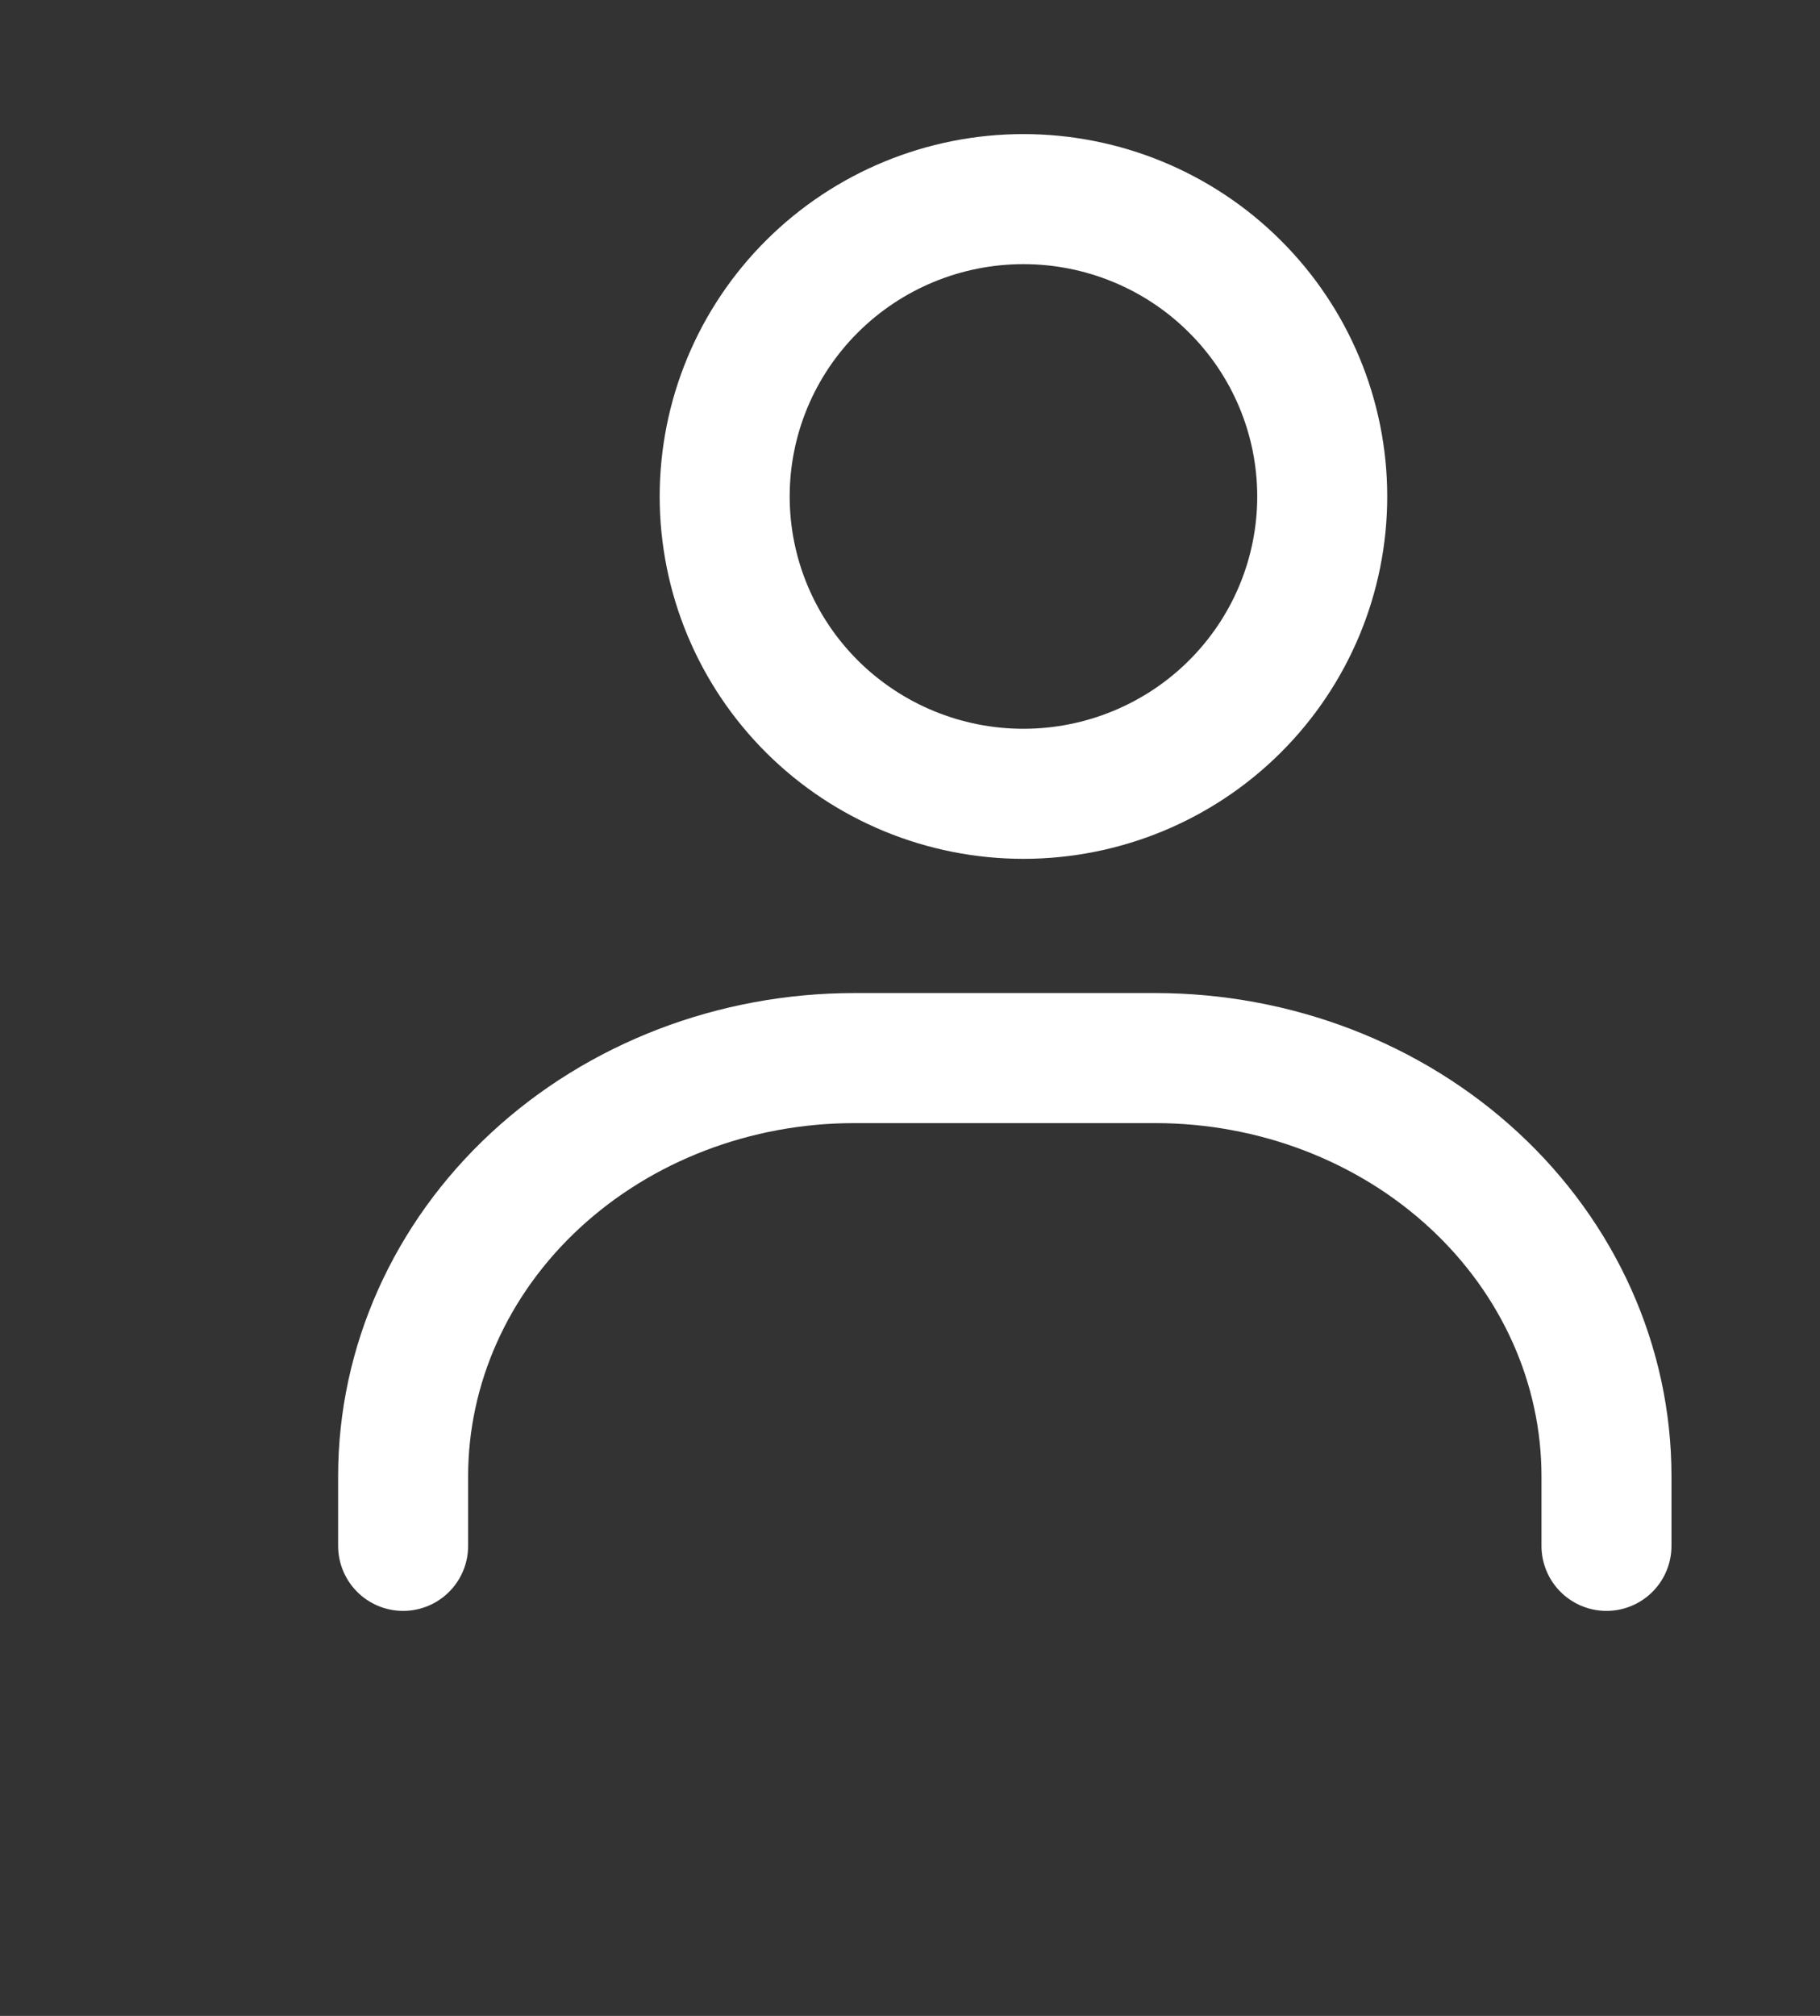
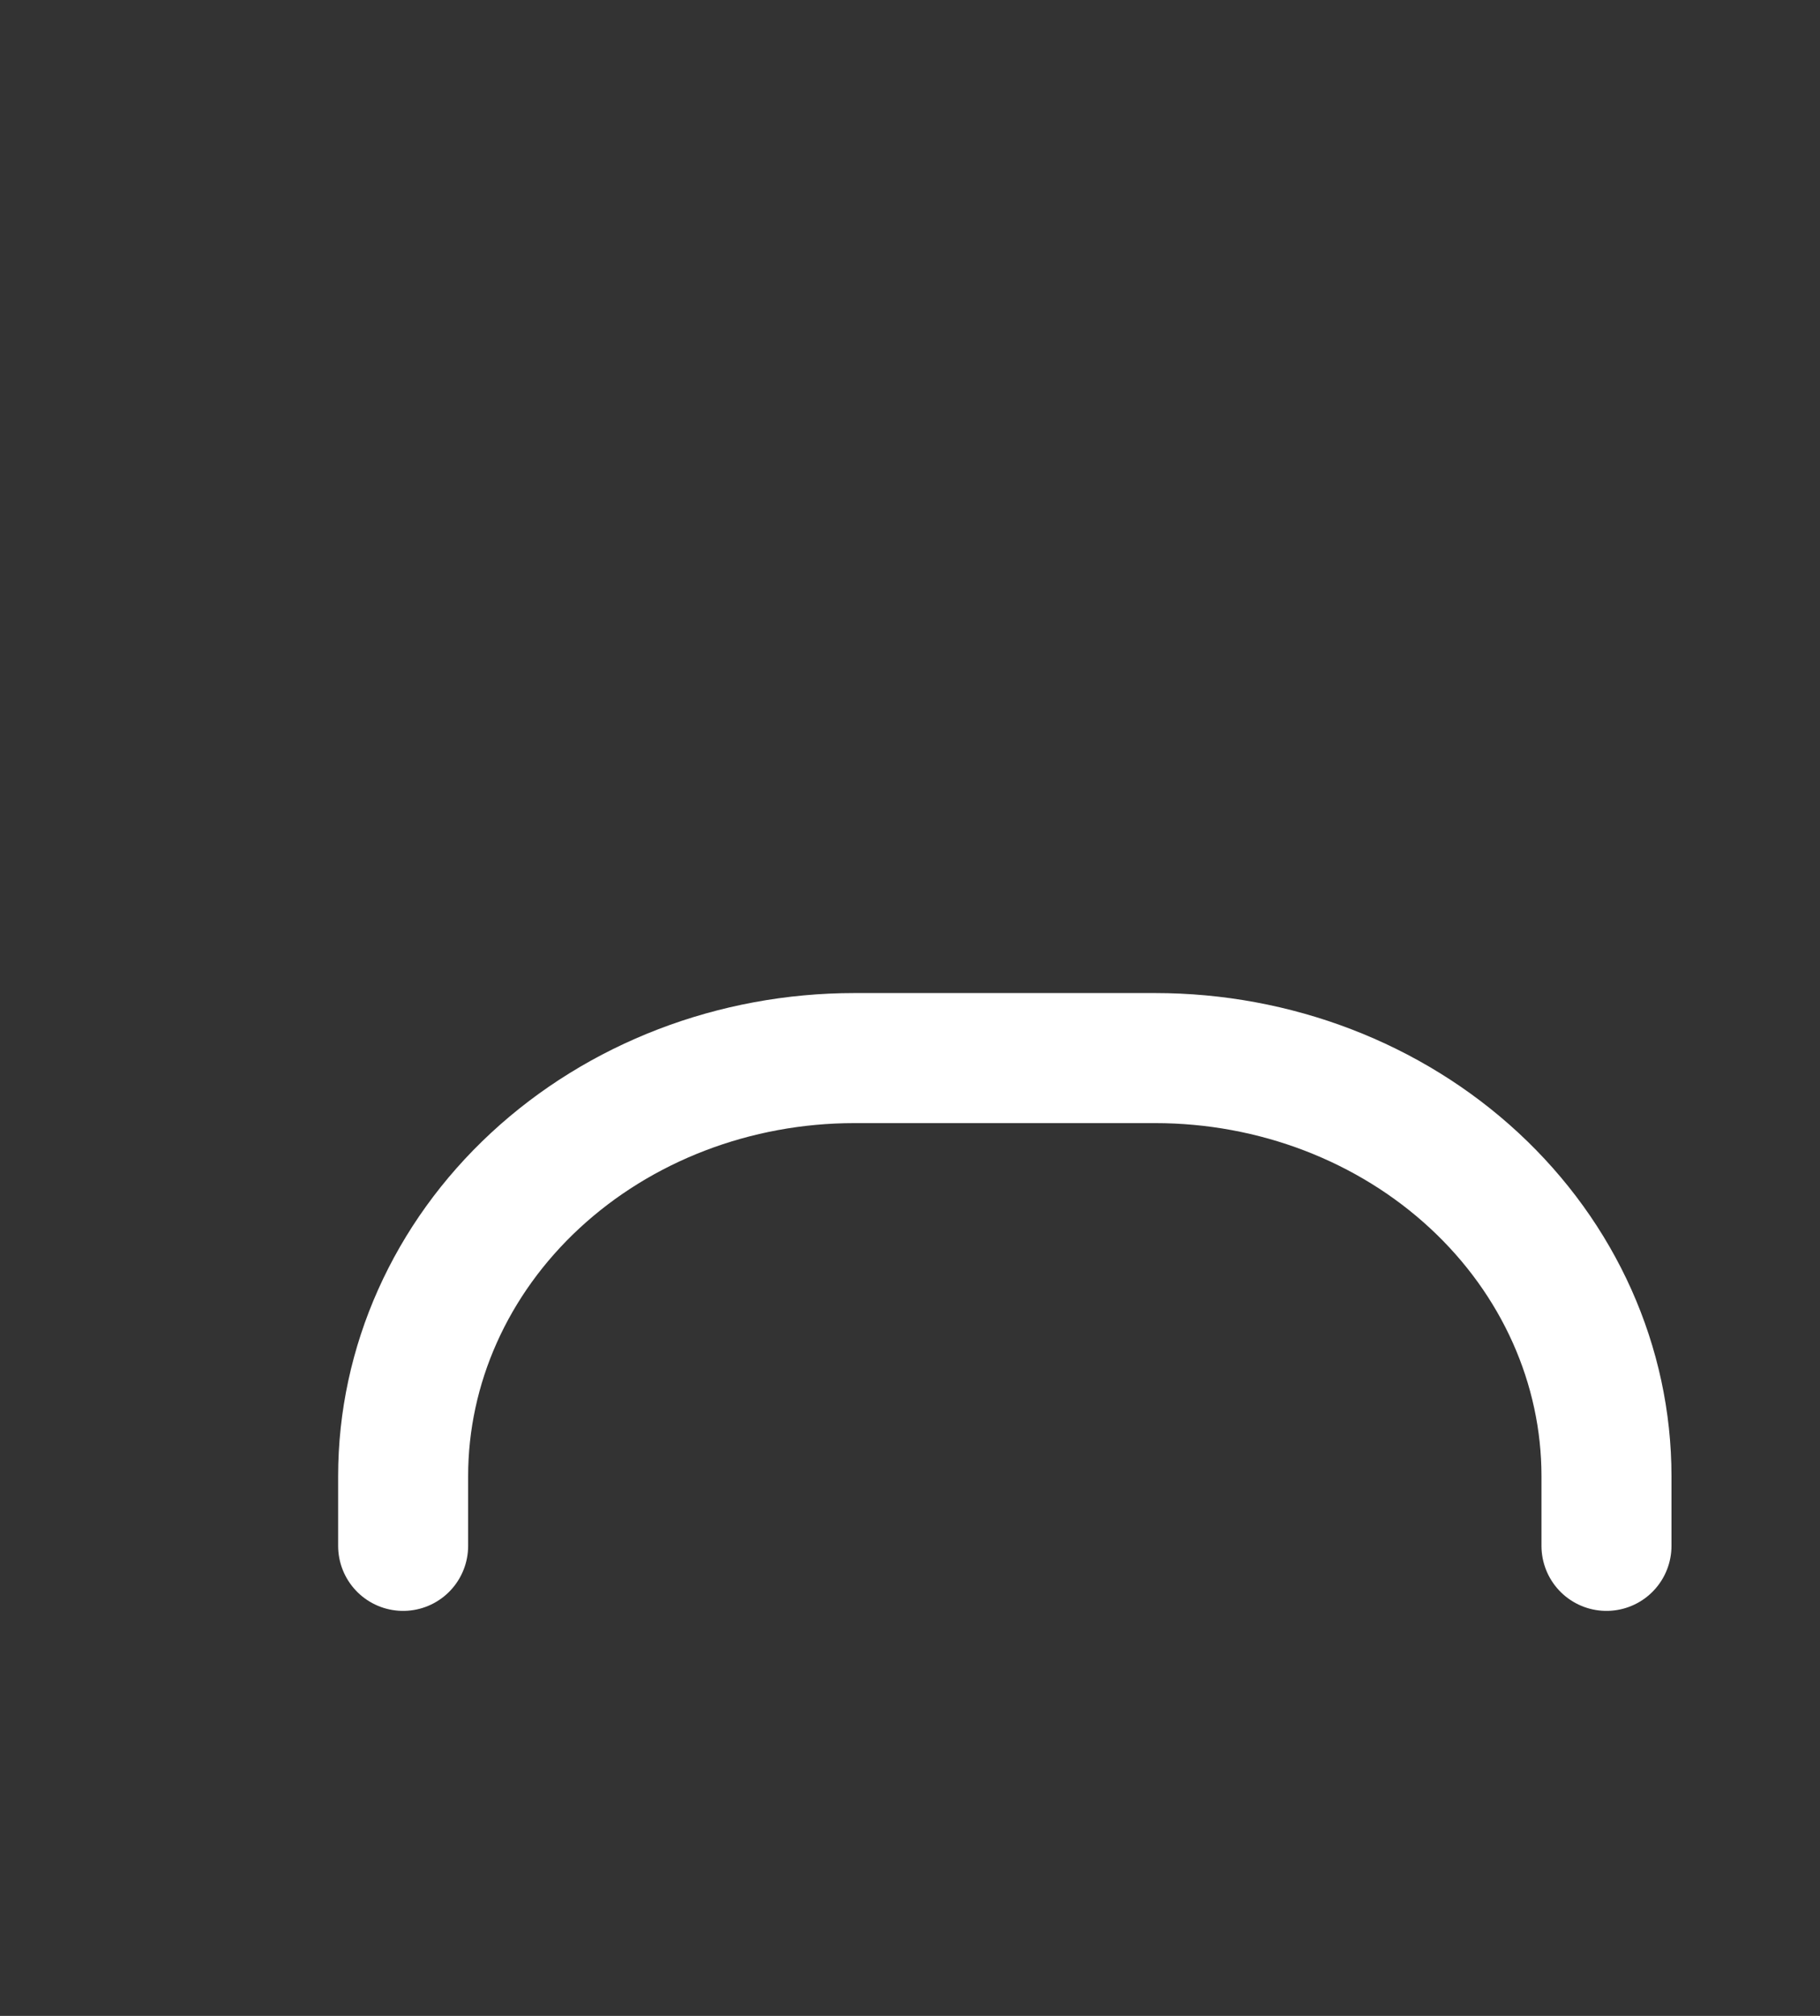
<svg xmlns="http://www.w3.org/2000/svg" width="28" height="31" viewBox="0 0 28 31" fill="none">
  <rect x="0" y="0" width="28" height="31" fill="#333333" stroke="none" />
-   <path d="M15.745 12.207C14.526 12.207 13.357 11.725 12.495 10.868C11.633 10.01 11.149 8.847 11.149 7.635C11.149 6.422 11.633 5.259 12.495 4.402C13.357 3.544 14.526 3.062 15.745 3.062C16.964 3.062 18.134 3.544 18.995 4.402C19.858 5.259 20.342 6.422 20.342 7.635C20.342 8.847 19.858 10.01 18.995 10.868C18.134 11.725 16.964 12.207 15.745 12.207Z" stroke="white" stroke-width="2" stroke-linecap="round" />
  <path d="M6.202 23.772V22.701C6.202 20.995 6.933 19.36 8.235 18.154C9.537 16.948 11.303 16.271 13.144 16.271H17.772C19.613 16.271 21.379 16.948 22.681 18.154C23.983 19.36 24.715 20.995 24.715 22.701V23.772" stroke="white" stroke-width="2" stroke-linecap="round" />
</svg>